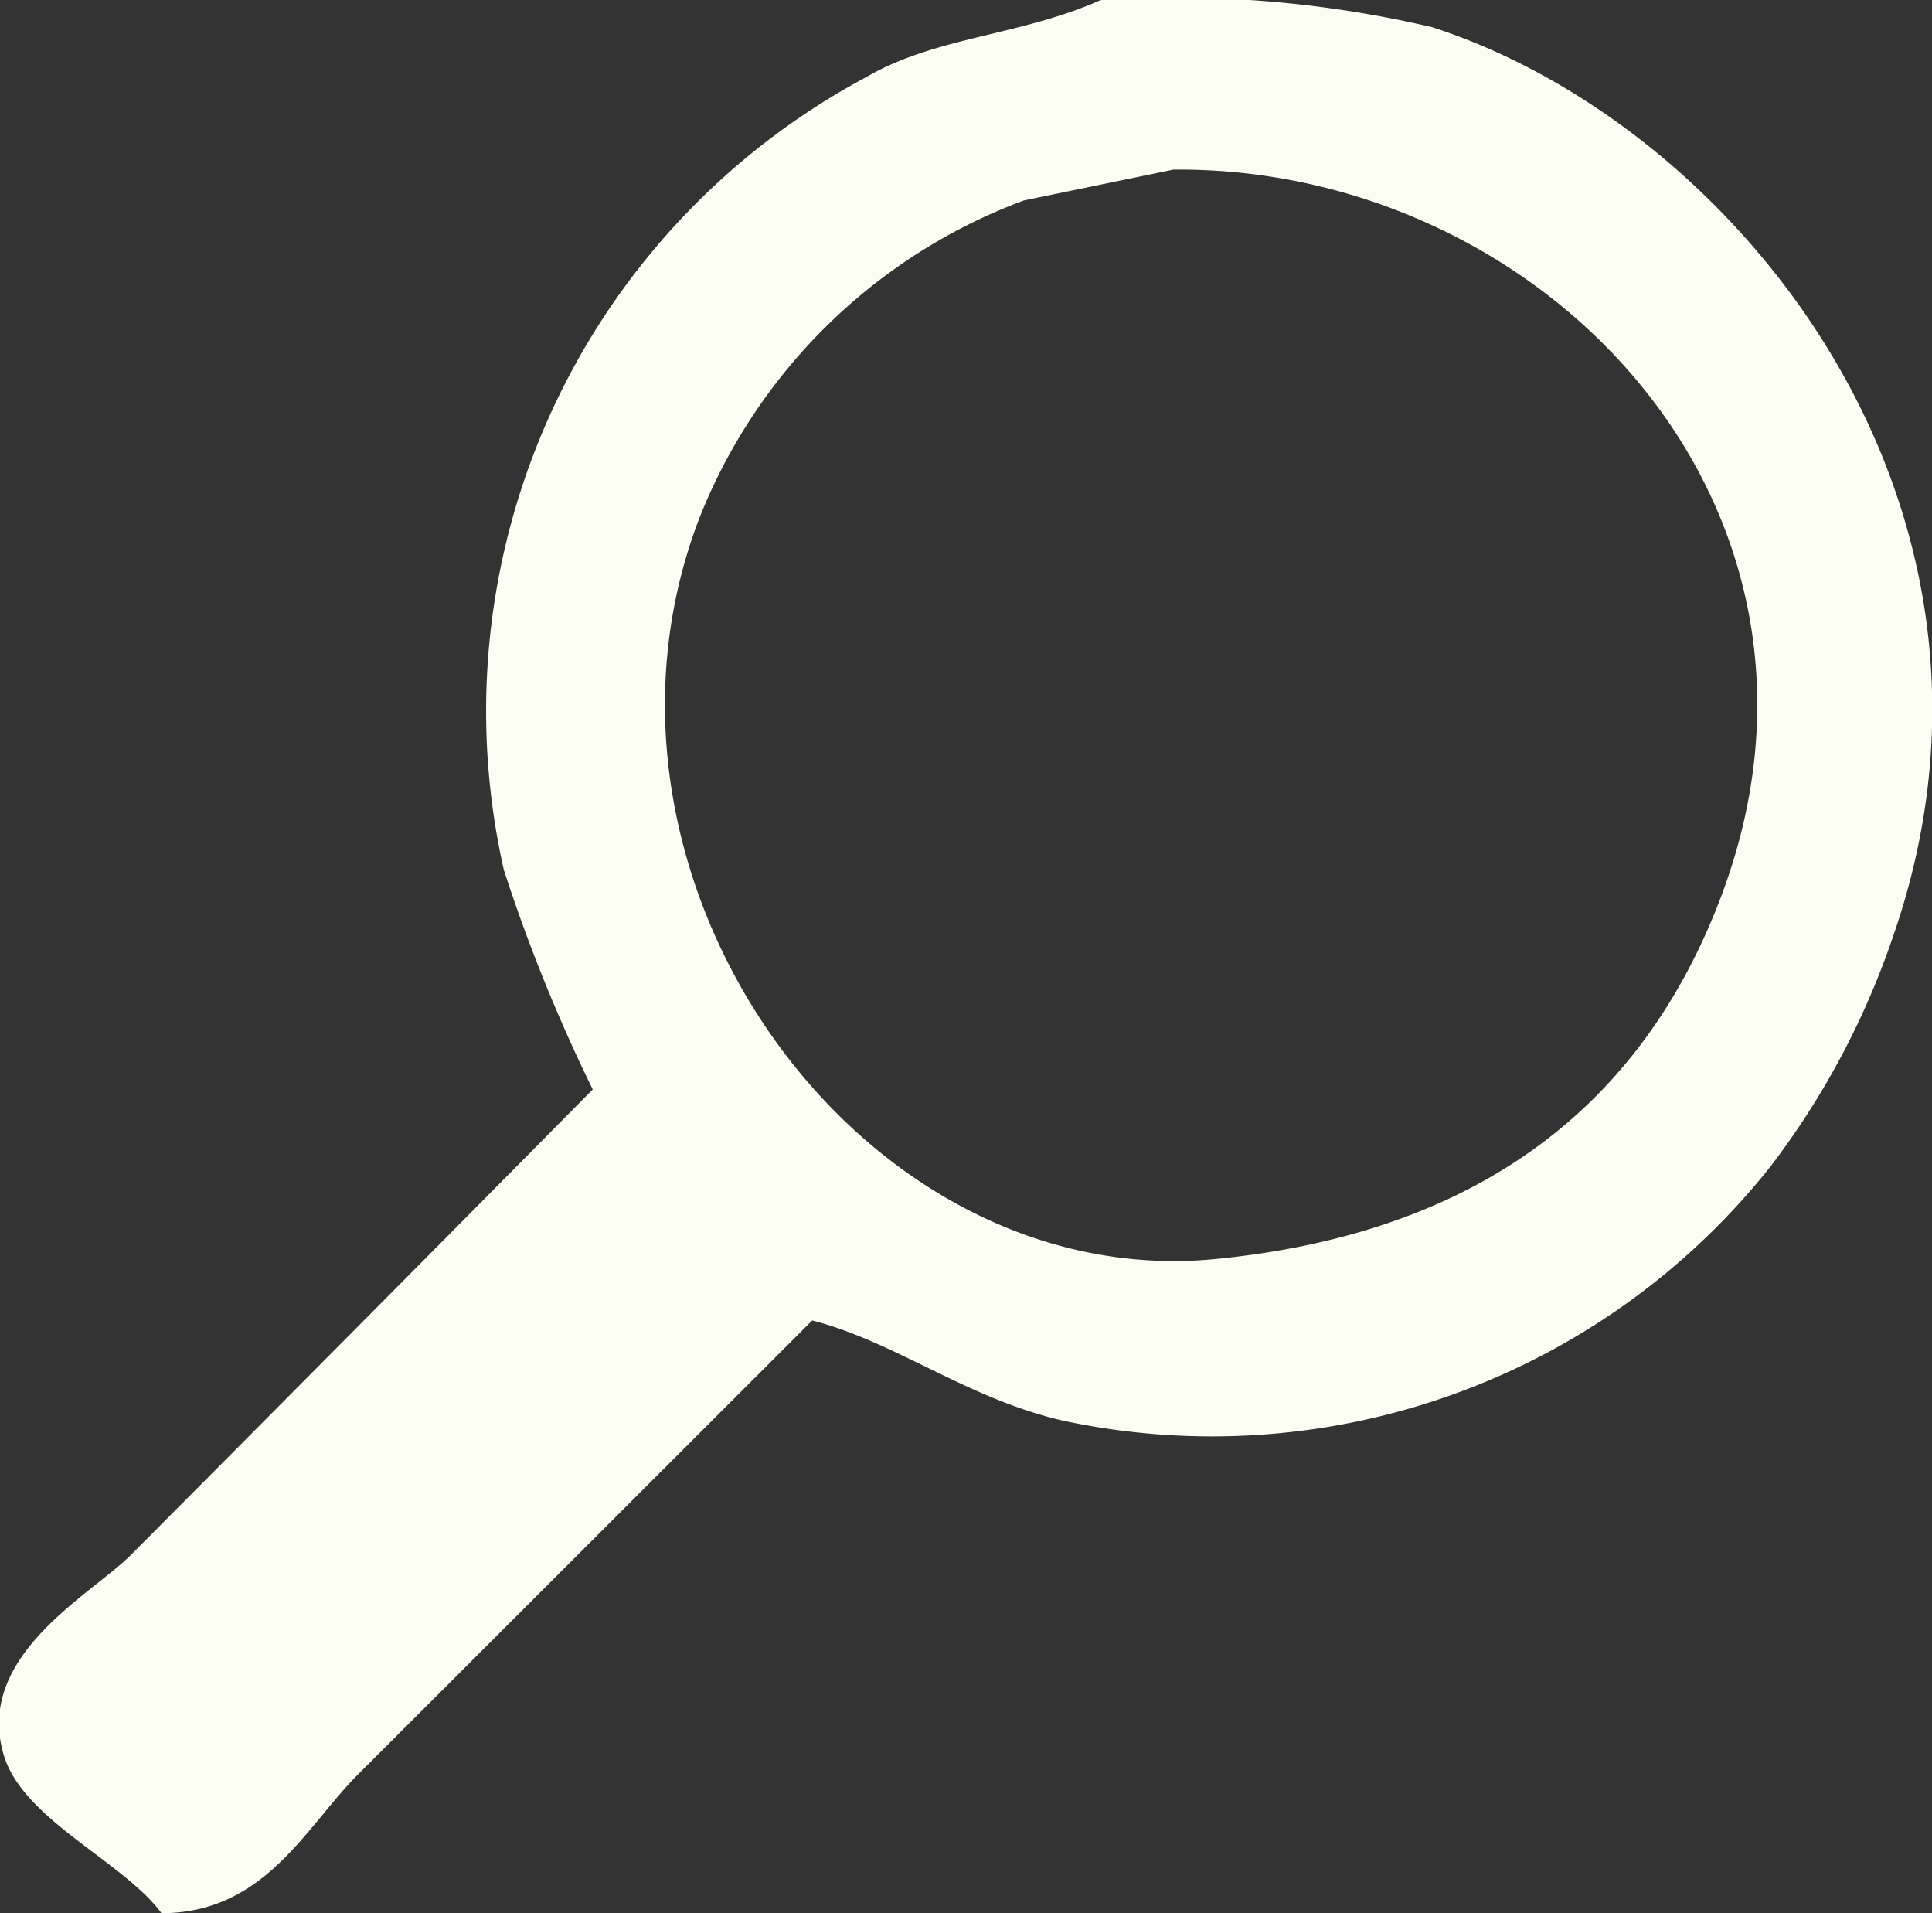
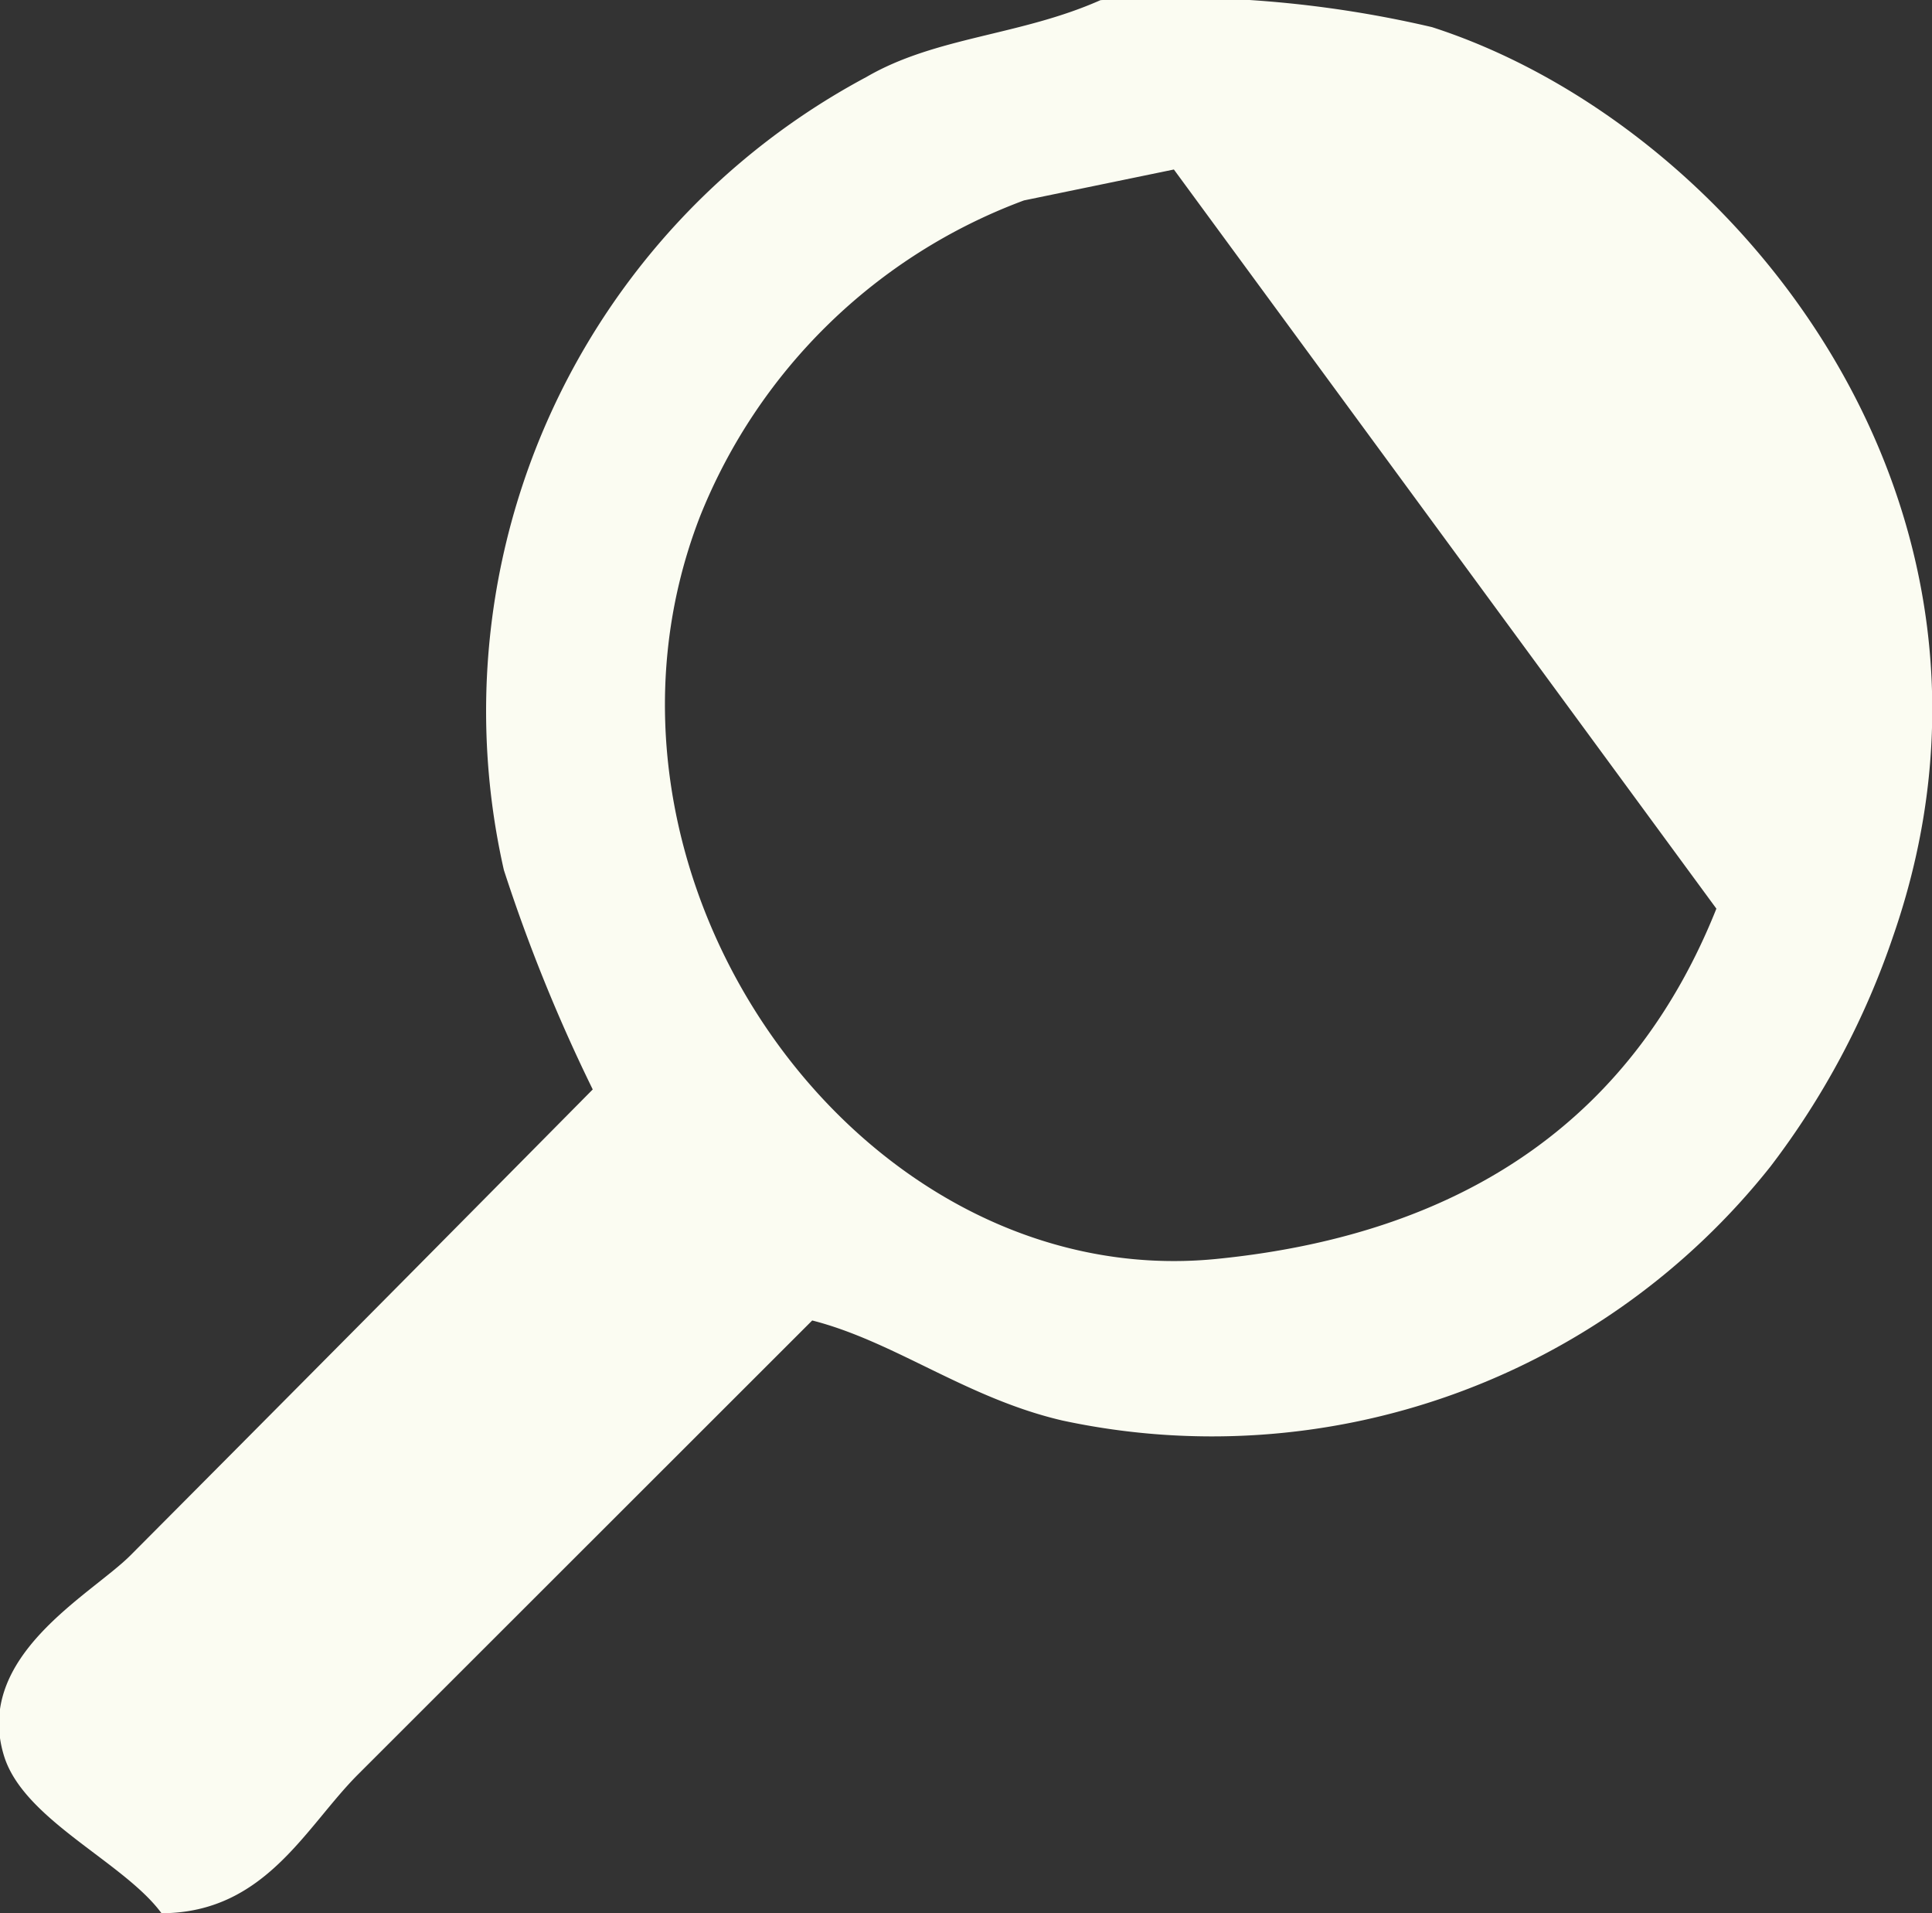
<svg xmlns="http://www.w3.org/2000/svg" width="25" height="24.75" viewBox="0 0 25 24.75">
  <rect x="0" y="0" width="25" height="24.75" fill="#333333" stroke="none" />
  <defs>
    <style>
      .cls-1 {
        fill: #fbfcf2;
        fill-rule: evenodd;
      }
    </style>
  </defs>
-   <path id="common_search.svg" data-name="common/search.svg" class="cls-1" d="M1569.65,48.065a14.537,14.537,0,0,1,4.29.349c3.93,1.266,7.9,6.178,5.97,11.753a10.4,10.4,0,0,1-1.59,2.988,9.224,9.224,0,0,1-9.16,3.287c-1.24-.287-2.17-1.022-3.24-1.295l-5.88,5.876c-0.68.682-1.2,1.789-2.54,1.793-0.49-.666-1.79-1.21-2.04-2.042-0.39-1.286,1.13-2.078,1.64-2.59q3-3.013,5.98-6.026a21.5,21.5,0,0,1-1.15-2.839,9.3,9.3,0,0,1,4.69-10.259C1567.52,48.536,1568.61,48.527,1569.65,48.065Zm0.95,2.191-1.94.4a7.22,7.22,0,0,0-4.19,4.084c-1.81,4.651,2.05,10.07,6.68,9.611,3.34-.332,5.43-1.928,6.47-4.532C1579.67,54.707,1575.43,50.217,1570.6,50.257Z" transform="translate(-1555.41 -48.063)" />
+   <path id="common_search.svg" data-name="common/search.svg" class="cls-1" d="M1569.65,48.065a14.537,14.537,0,0,1,4.29.349c3.93,1.266,7.9,6.178,5.97,11.753a10.4,10.4,0,0,1-1.59,2.988,9.224,9.224,0,0,1-9.16,3.287c-1.24-.287-2.17-1.022-3.24-1.295l-5.88,5.876c-0.68.682-1.2,1.789-2.54,1.793-0.49-.666-1.79-1.21-2.04-2.042-0.39-1.286,1.13-2.078,1.64-2.59q3-3.013,5.98-6.026a21.5,21.5,0,0,1-1.15-2.839,9.3,9.3,0,0,1,4.69-10.259C1567.52,48.536,1568.61,48.527,1569.65,48.065Zm0.95,2.191-1.94.4a7.22,7.22,0,0,0-4.19,4.084c-1.81,4.651,2.05,10.07,6.68,9.611,3.34-.332,5.43-1.928,6.47-4.532Z" transform="translate(-1555.41 -48.063)" />
</svg>